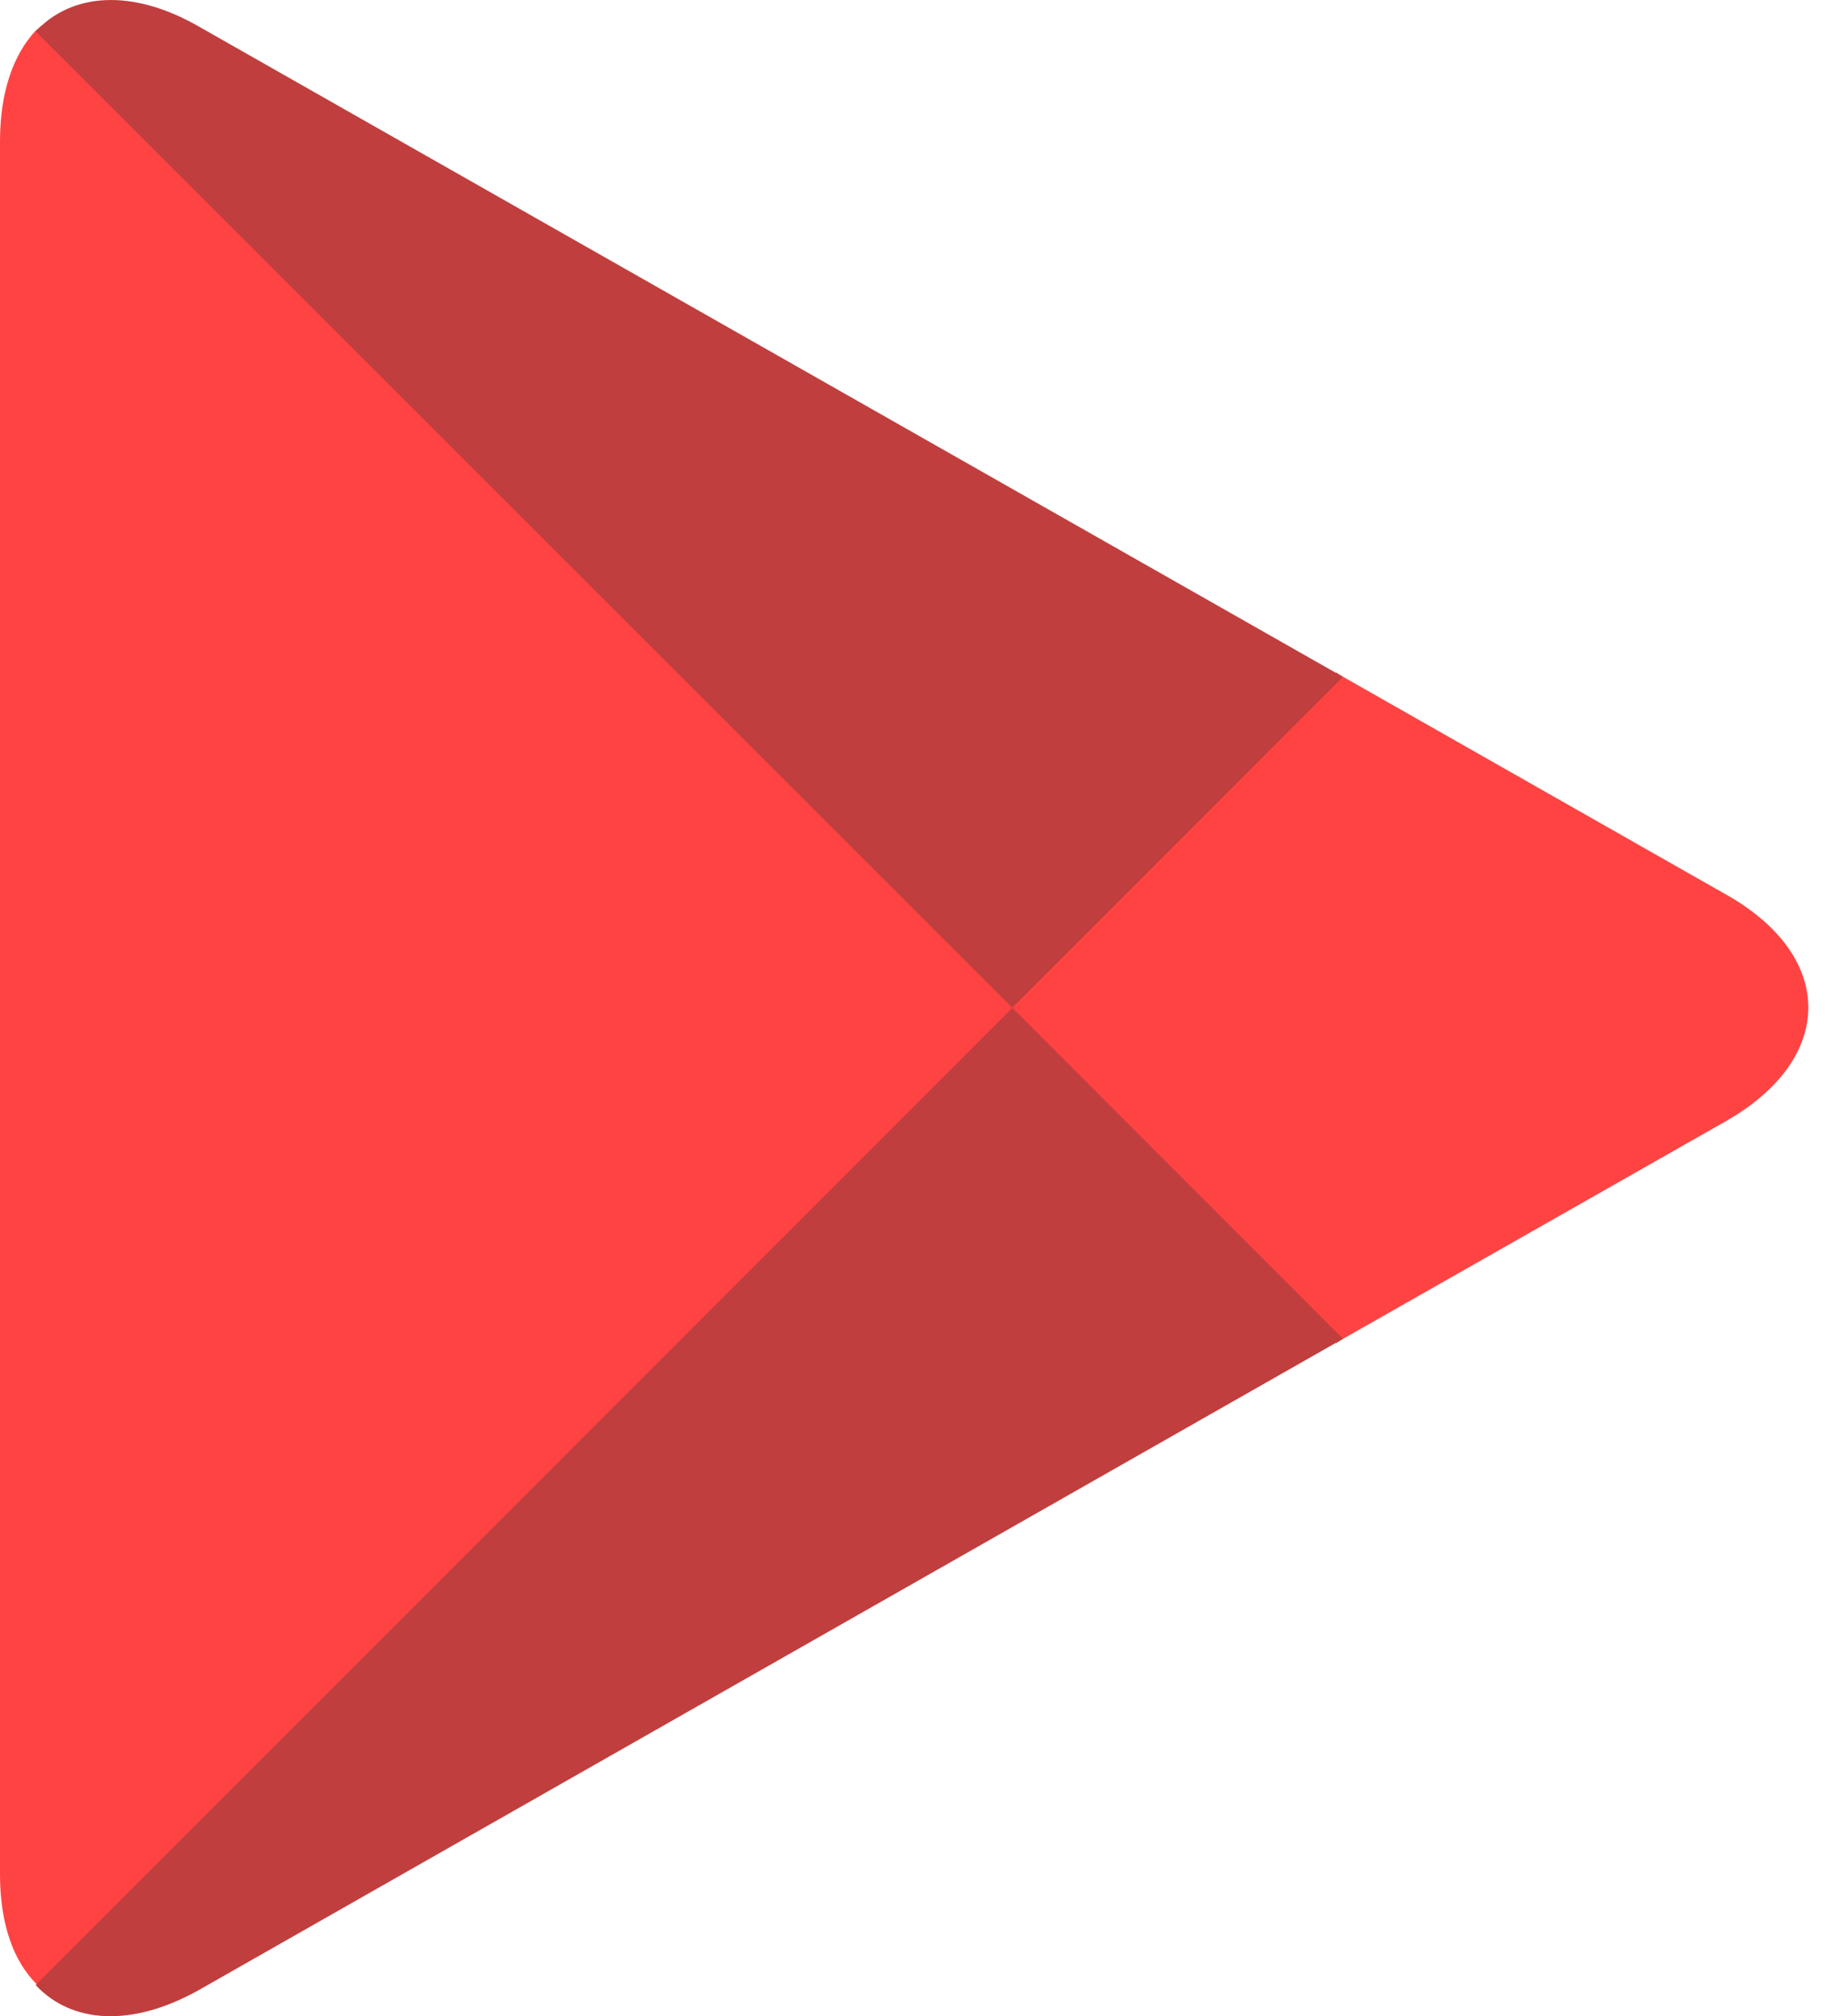
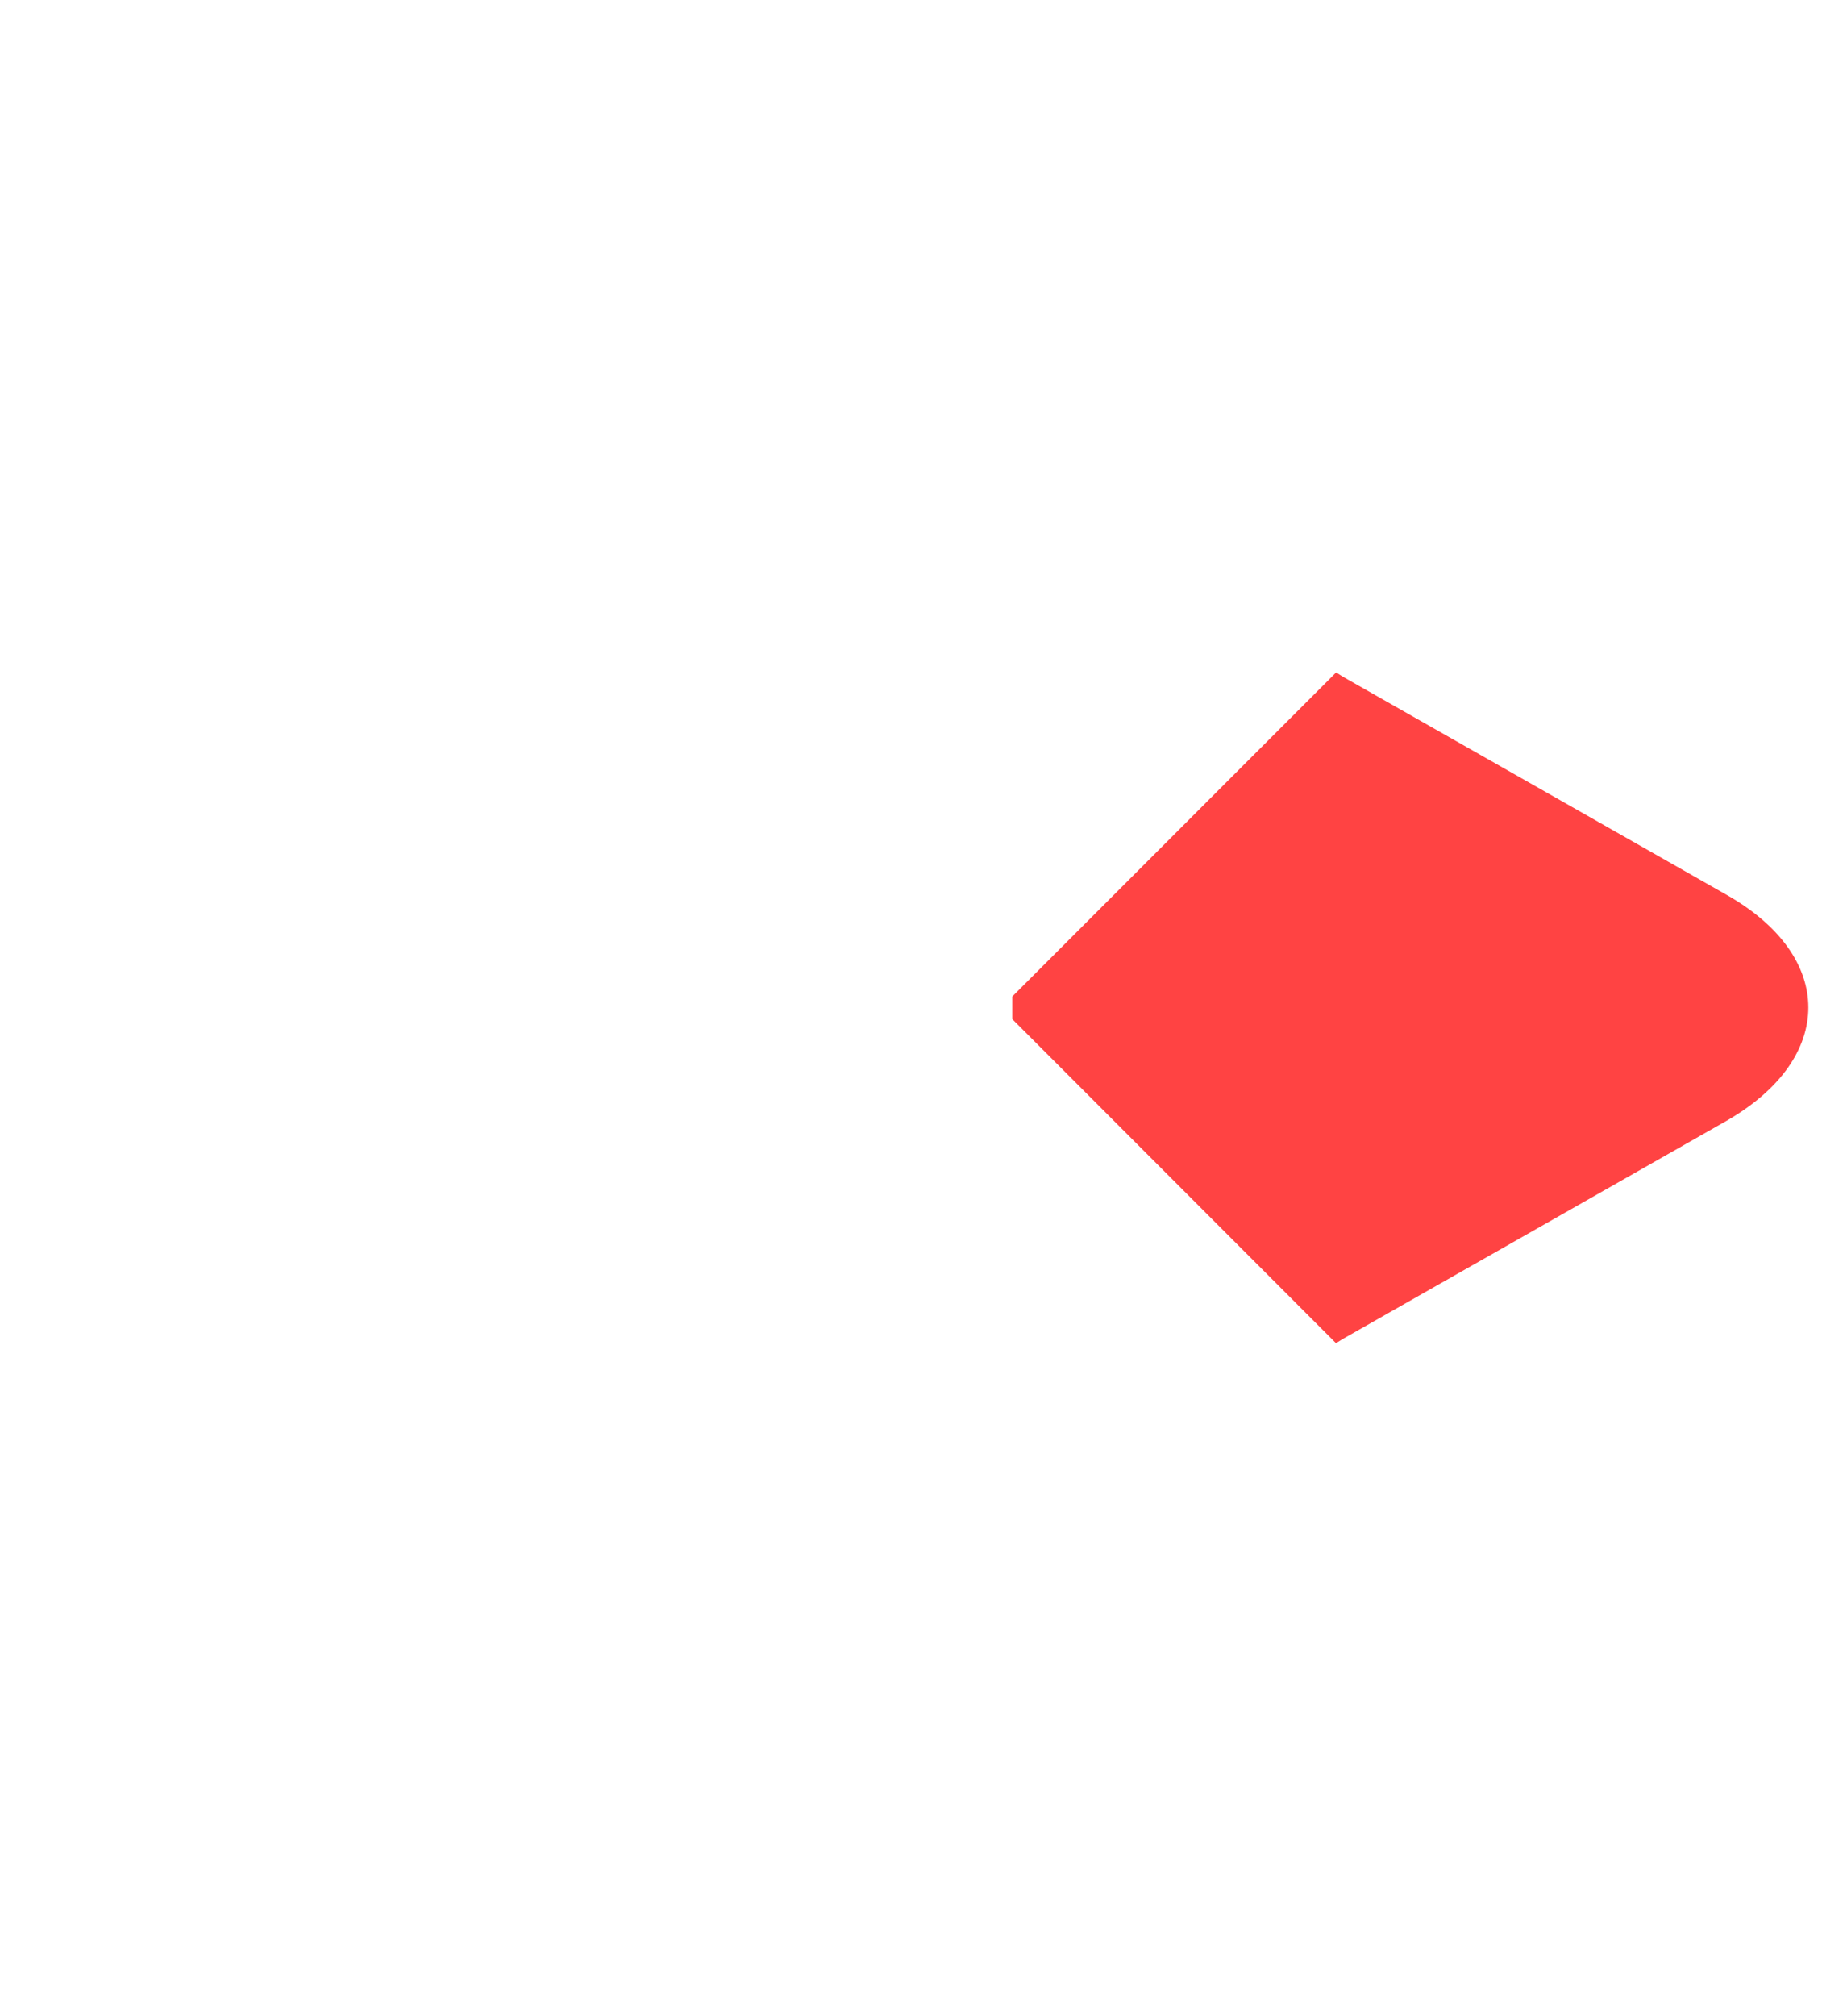
<svg xmlns="http://www.w3.org/2000/svg" width="33" height="36" viewBox="0 0 33 36" fill="none">
-   <path fill-rule="evenodd" clip-rule="evenodd" d="M0.637 0.547C0.233 0.982 0 1.652 0 2.522V33.468C0 34.338 0.233 35.007 0.653 35.427L0.762 35.52L18.102 18.18V17.791L0.747 0.455L0.637 0.547Z" fill="#FF4343" />
  <path fill-rule="evenodd" clip-rule="evenodd" d="M23.87 23.983L18.087 18.197V17.793L23.872 12.007L23.997 12.085L30.84 15.973C32.799 17.078 32.799 18.897 30.84 20.017L23.997 23.905C23.995 23.905 23.87 23.983 23.87 23.983Z" fill="#FF4343" />
-   <path fill-rule="evenodd" clip-rule="evenodd" d="M23.995 23.905L18.087 17.995L0.637 35.444C1.275 36.129 2.347 36.206 3.546 35.537L23.995 23.905Z" fill="#C13E3E" />
-   <path fill-rule="evenodd" clip-rule="evenodd" d="M23.995 12.086L3.546 0.47C2.349 -0.215 1.275 -0.122 0.637 0.562L18.085 17.994L23.995 12.086Z" fill="#C13E3E" />
</svg>